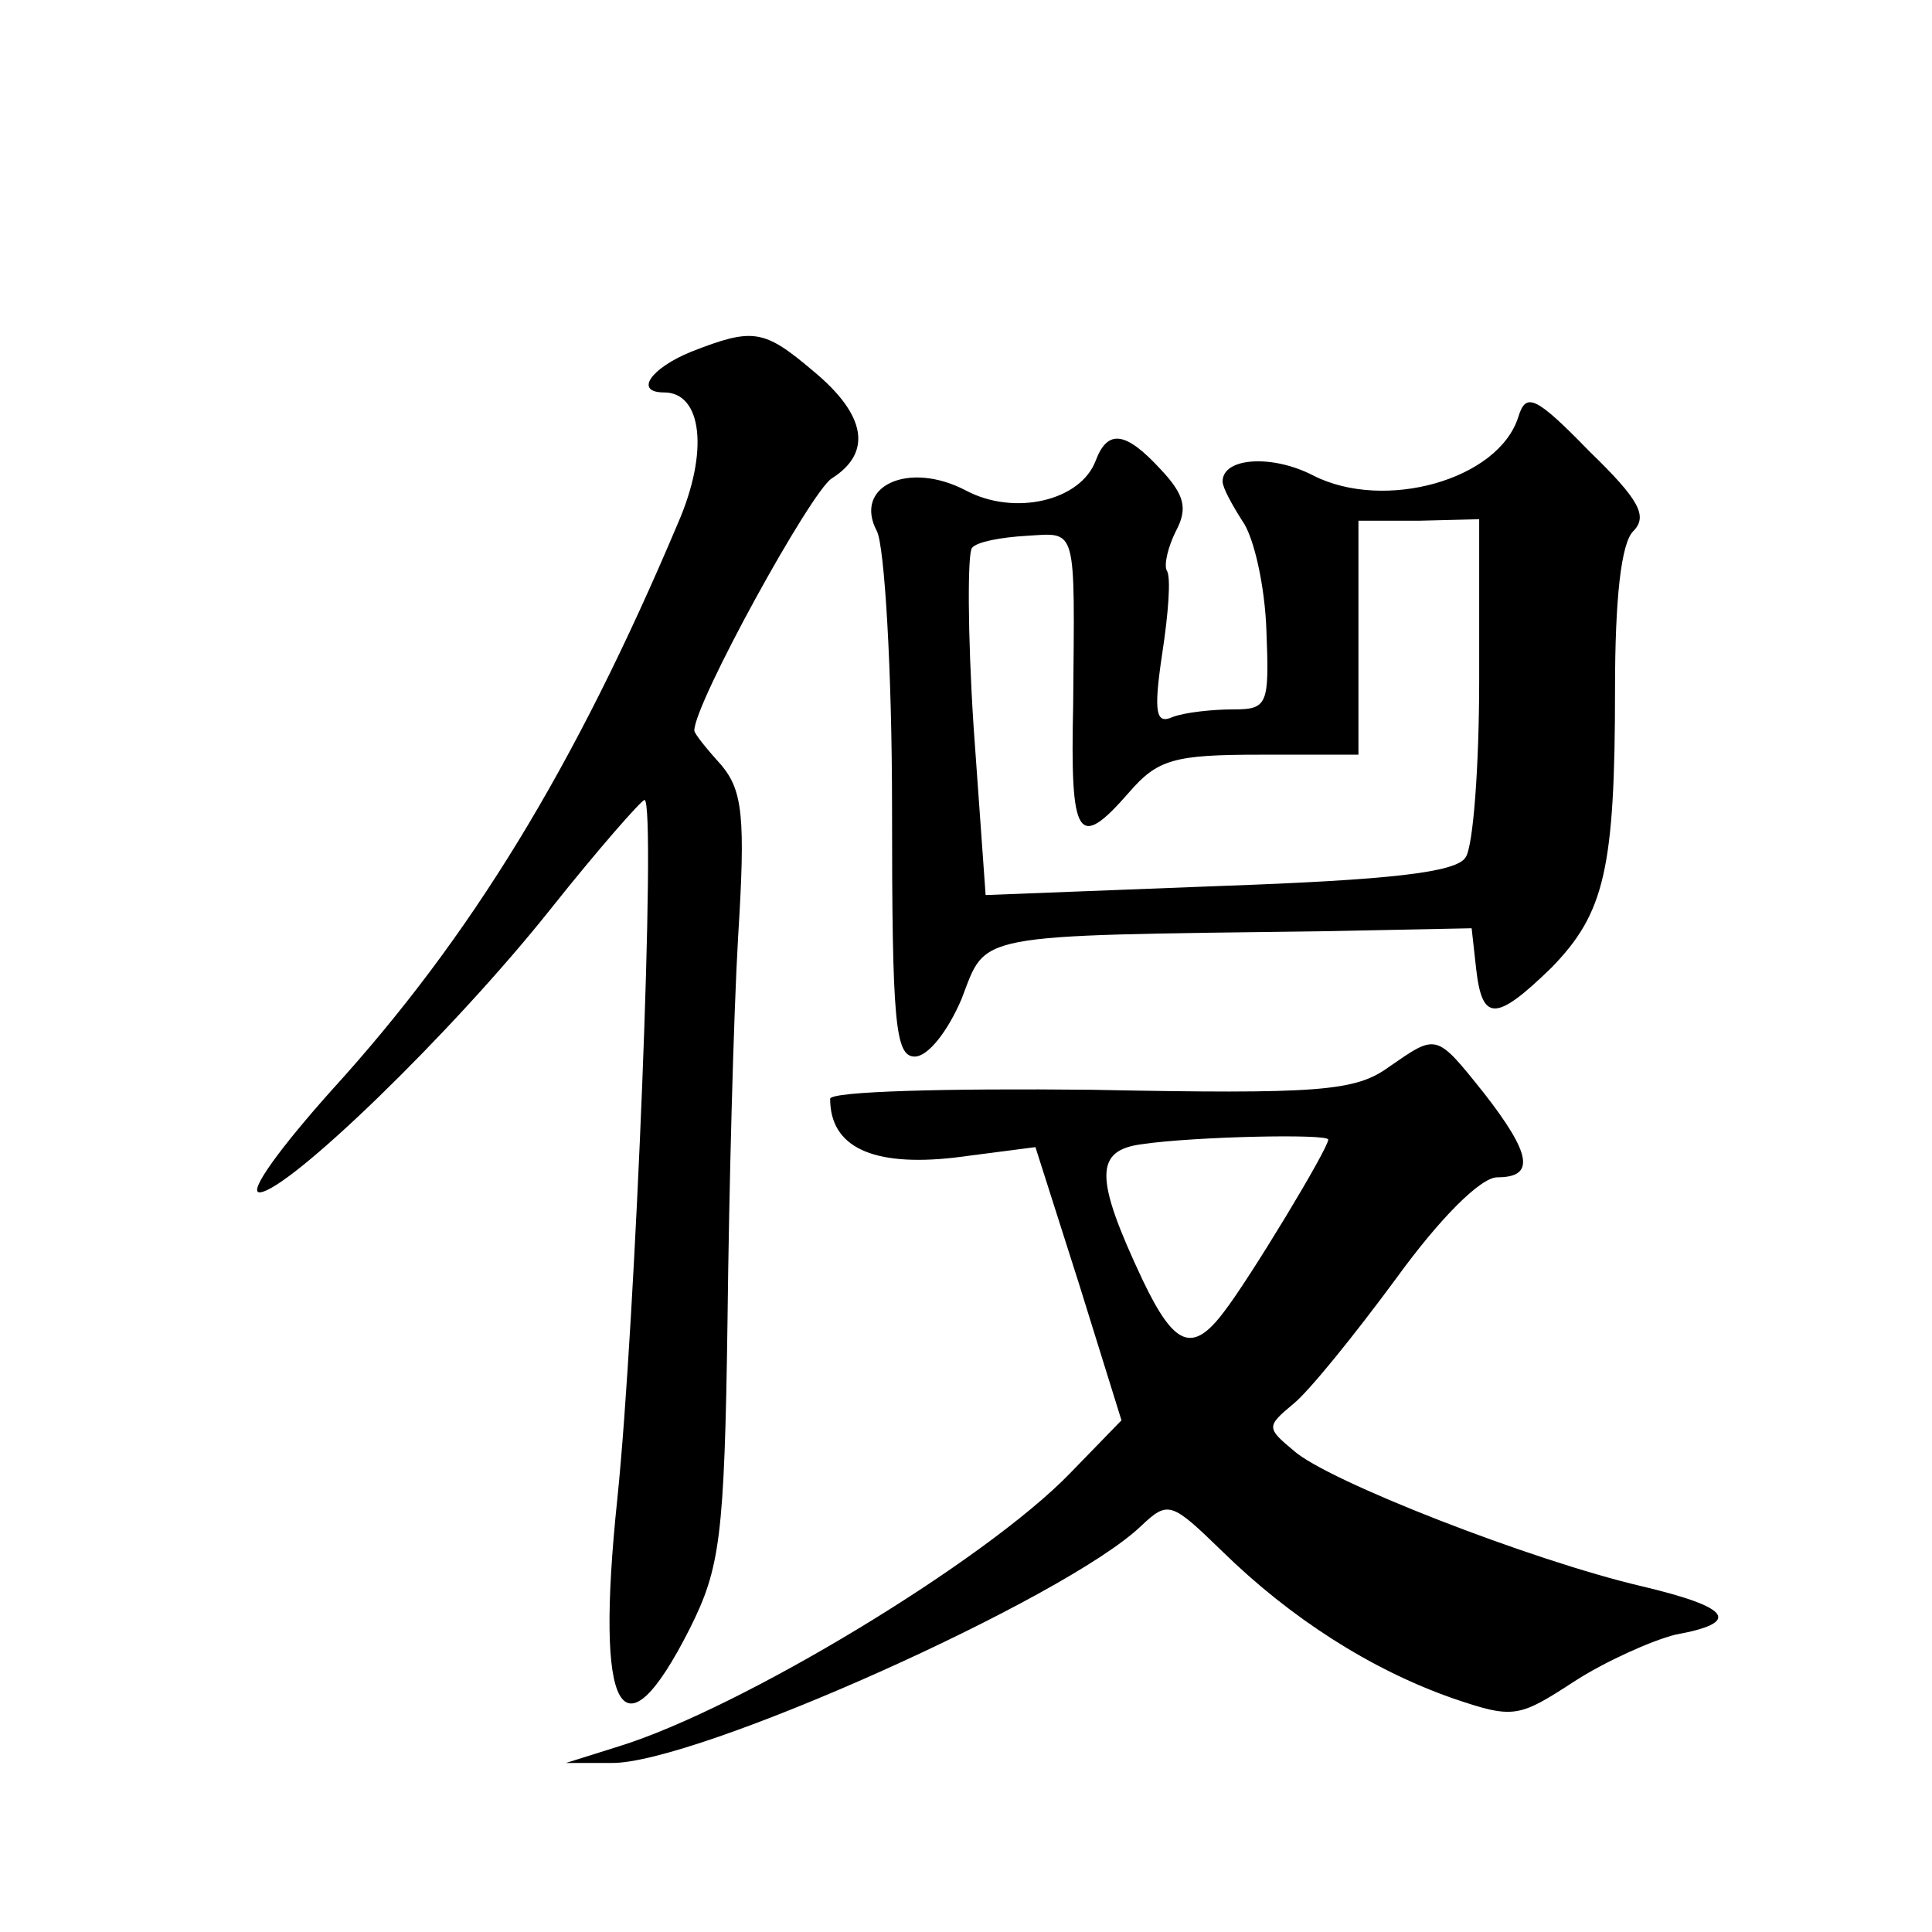
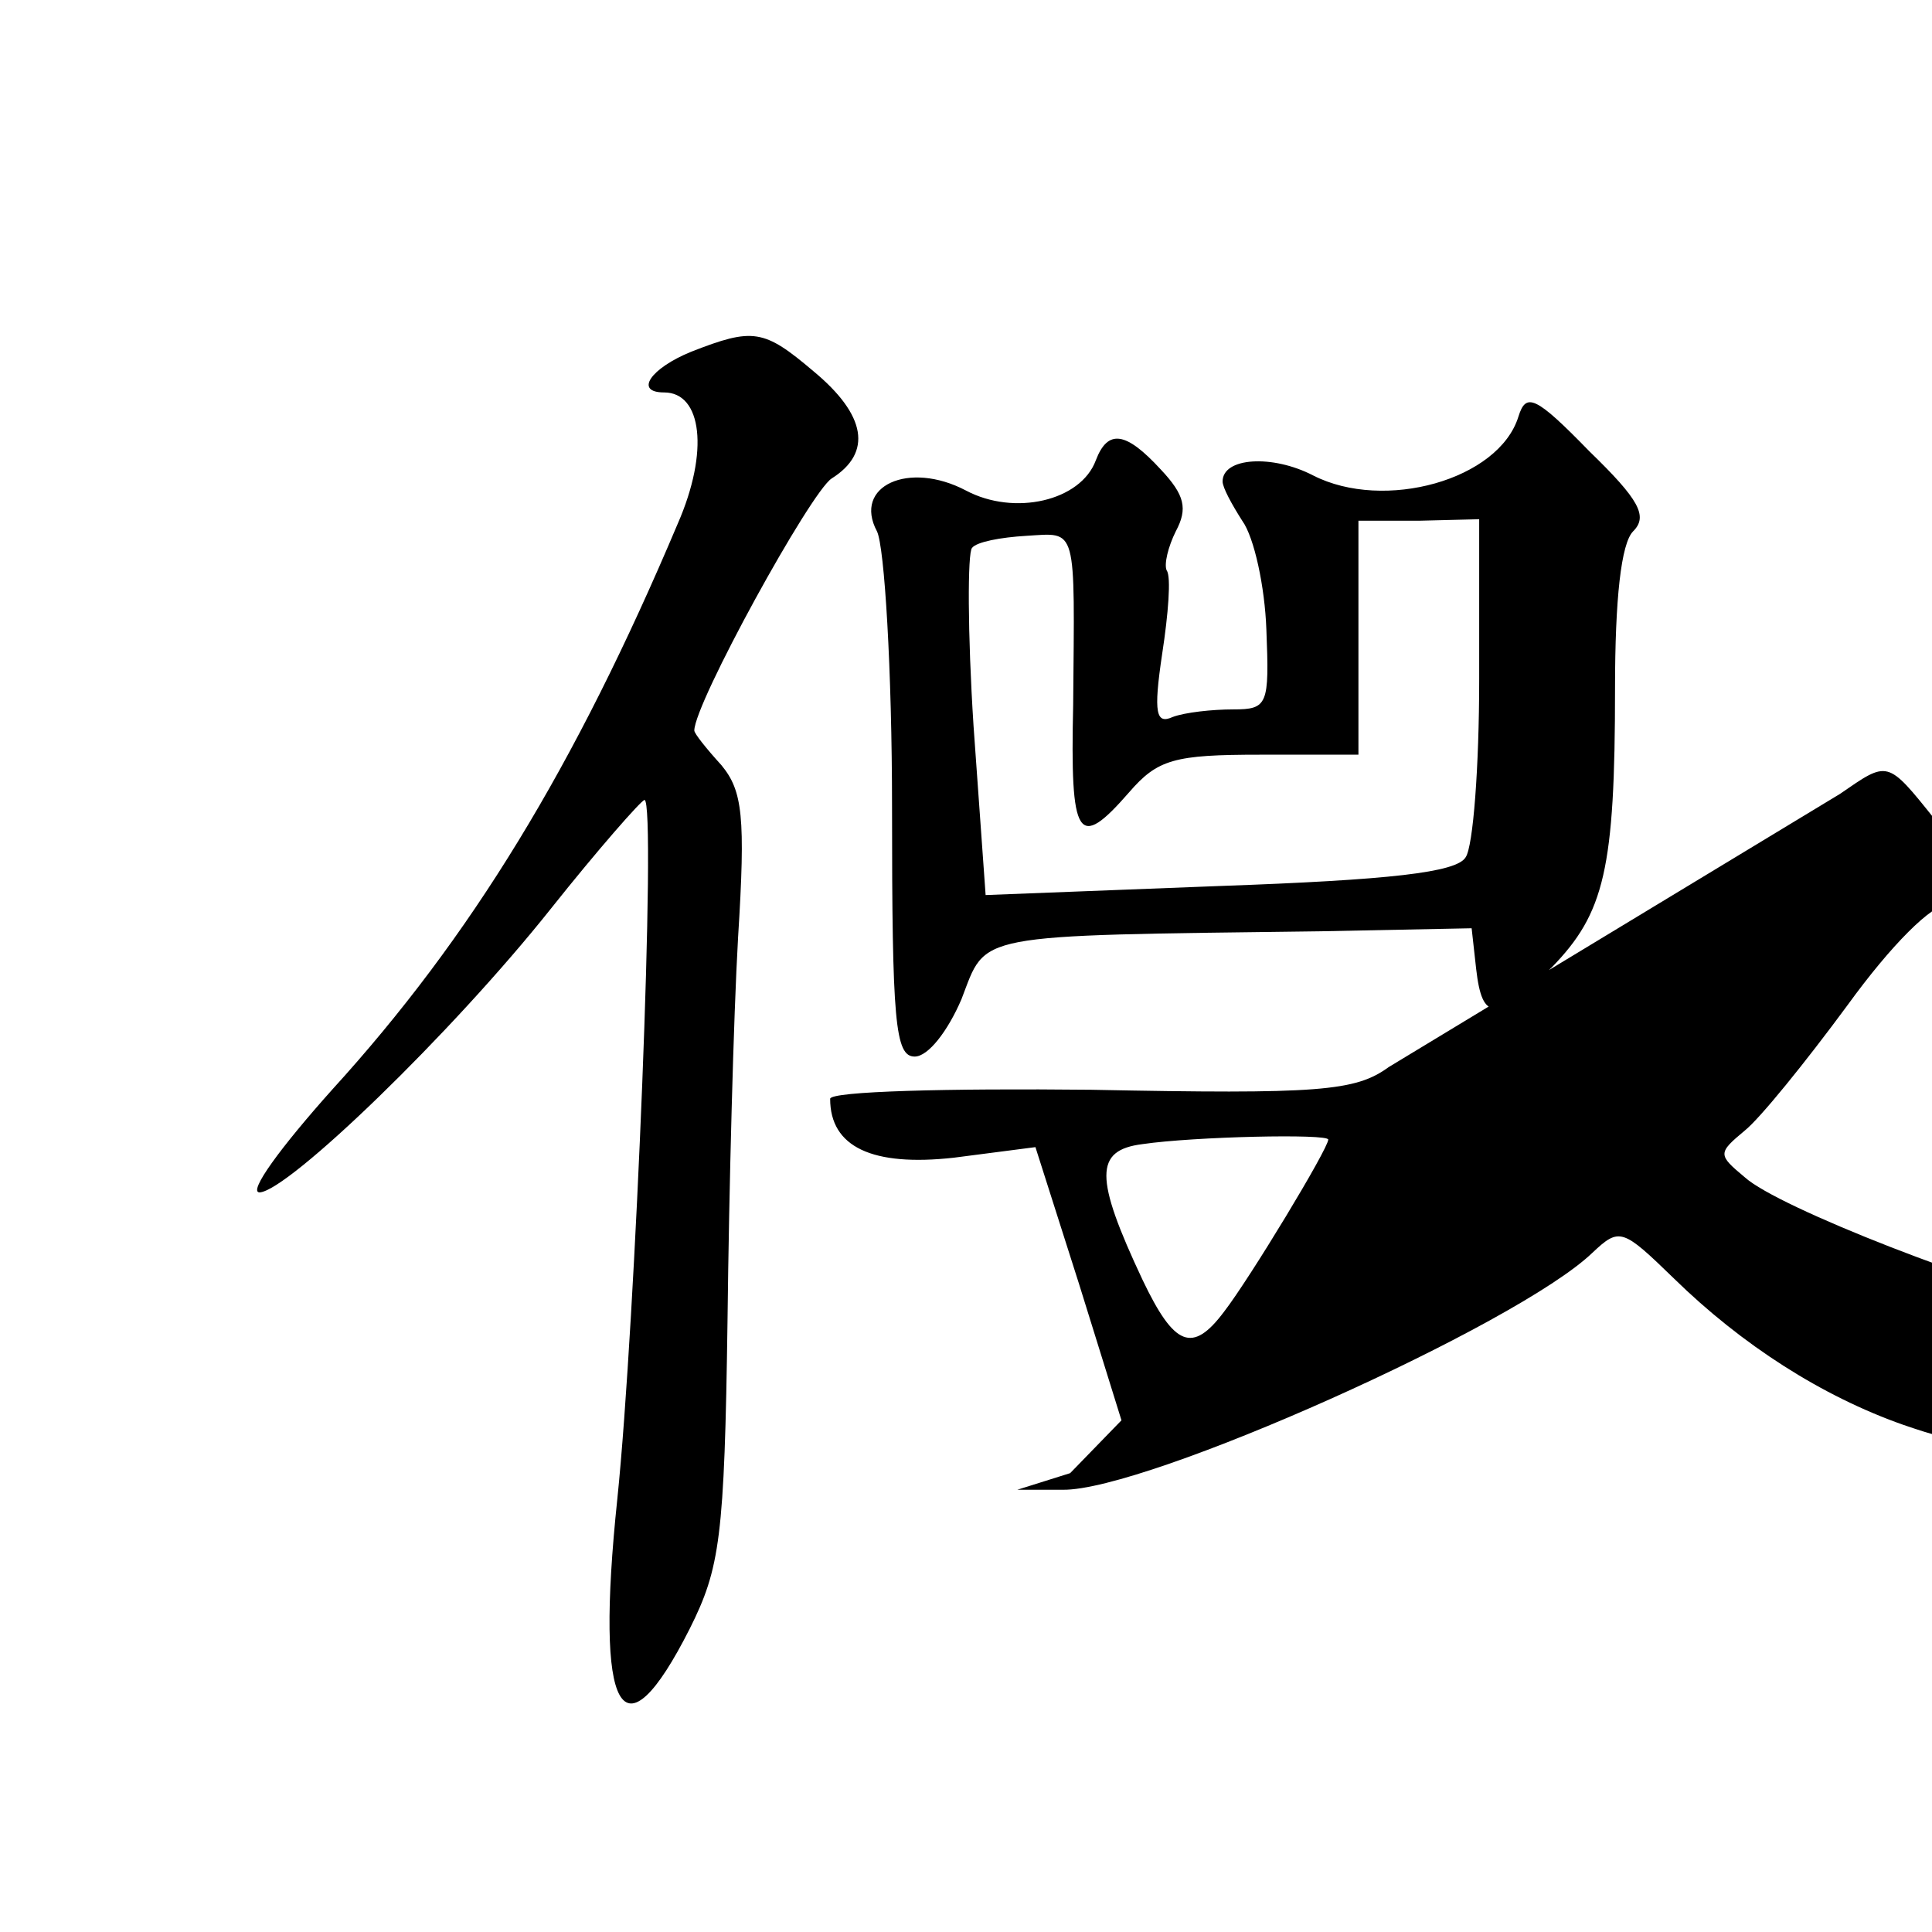
<svg xmlns="http://www.w3.org/2000/svg" version="1.0" width="128pt" height="128pt" viewBox="0 0 128 128" preserveAspectRatio="xMidYMid meet">
  <g transform="translate(0,128) scale(0.1,-0.1)" fill="#0" stroke="none">
-     <path d="M458 1047 c-27 -11 -38 -27 -18 -27 25 0 30 -39 9 -87 -68 -161 -137 -274 -229 -375 -34 -38 -56 -68 -48 -68 19 1 127 105 193 188 31 39 60 72 62 72 8 0 -6 -347 -18 -463 -15 -143 3 -175 48 -86 20 40 23 60 25 204 1 88 4 202 7 254 5 80 3 97 -11 114 -10 11 -18 21 -18 23 0 18 77 158 91 167 27 17 23 42 -12 71 -33 28 -40 29 -81 13z M1006 1004 c-13 -42 -89 -63 -136 -39 -27 14 -60 12 -60 -4 0 -4 6 -15 13 -26 8 -11 15 -44 16 -72 2 -50 1 -53 -22 -53 -14 0 -32 -2 -40 -5 -11 -5 -13 2 -7 42 4 26 6 51 3 55 -2 4 1 16 6 26 8 15 6 24 -10 41 -23 25 -35 27 -43 6 -10 -27 -54 -37 -86 -20 -38 20 -75 3 -59 -27 5 -10 10 -92 10 -183 0 -142 2 -165 15 -165 9 0 22 17 31 38 17 44 5 42 238 45 l100 2 3 -27 c4 -35 13 -35 50 1 35 36 42 65 42 185 0 59 4 96 12 104 10 10 4 21 -29 53 -36 37 -42 39 -47 23z m-26 -174 c0 -58 -4 -111 -9 -118 -6 -10 -50 -15 -163 -19 l-155 -6 -8 112 c-4 62 -4 115 -1 118 3 4 19 7 36 8 34 2 32 8 31 -112 -2 -89 3 -97 37 -58 19 22 30 25 87 25 l65 0 0 78 0 77 40 0 40 1 0 -106z M920 573 c-22 -16 -46 -18 -197 -15 -95 1 -173 -1 -173 -6 0 -32 28 -45 82 -39 l54 7 29 -91 28 -90 -34 -35 c-56 -58 -218 -156 -299 -181 l-35 -11 30 0 c55 -1 301 109 351 157 18 17 20 16 54 -17 45 -44 98 -78 152 -97 41 -14 44 -13 81 11 20 13 51 27 67 31 44 8 37 18 -22 32 -73 17 -209 70 -231 90 -18 15 -18 16 0 31 10 8 40 45 68 83 29 40 56 67 67 67 25 0 23 15 -9 56 -32 40 -31 39 -63 17z m-40 -48 c0 -6 -52 -92 -69 -114 -21 -28 -33 -23 -54 21 -32 68 -32 86 0 90 34 5 123 7 123 3z" />
+     <path d="M458 1047 c-27 -11 -38 -27 -18 -27 25 0 30 -39 9 -87 -68 -161 -137 -274 -229 -375 -34 -38 -56 -68 -48 -68 19 1 127 105 193 188 31 39 60 72 62 72 8 0 -6 -347 -18 -463 -15 -143 3 -175 48 -86 20 40 23 60 25 204 1 88 4 202 7 254 5 80 3 97 -11 114 -10 11 -18 21 -18 23 0 18 77 158 91 167 27 17 23 42 -12 71 -33 28 -40 29 -81 13z M1006 1004 c-13 -42 -89 -63 -136 -39 -27 14 -60 12 -60 -4 0 -4 6 -15 13 -26 8 -11 15 -44 16 -72 2 -50 1 -53 -22 -53 -14 0 -32 -2 -40 -5 -11 -5 -13 2 -7 42 4 26 6 51 3 55 -2 4 1 16 6 26 8 15 6 24 -10 41 -23 25 -35 27 -43 6 -10 -27 -54 -37 -86 -20 -38 20 -75 3 -59 -27 5 -10 10 -92 10 -183 0 -142 2 -165 15 -165 9 0 22 17 31 38 17 44 5 42 238 45 l100 2 3 -27 c4 -35 13 -35 50 1 35 36 42 65 42 185 0 59 4 96 12 104 10 10 4 21 -29 53 -36 37 -42 39 -47 23z m-26 -174 c0 -58 -4 -111 -9 -118 -6 -10 -50 -15 -163 -19 l-155 -6 -8 112 c-4 62 -4 115 -1 118 3 4 19 7 36 8 34 2 32 8 31 -112 -2 -89 3 -97 37 -58 19 22 30 25 87 25 l65 0 0 78 0 77 40 0 40 1 0 -106z M920 573 c-22 -16 -46 -18 -197 -15 -95 1 -173 -1 -173 -6 0 -32 28 -45 82 -39 l54 7 29 -91 28 -90 -34 -35 l-35 -11 30 0 c55 -1 301 109 351 157 18 17 20 16 54 -17 45 -44 98 -78 152 -97 41 -14 44 -13 81 11 20 13 51 27 67 31 44 8 37 18 -22 32 -73 17 -209 70 -231 90 -18 15 -18 16 0 31 10 8 40 45 68 83 29 40 56 67 67 67 25 0 23 15 -9 56 -32 40 -31 39 -63 17z m-40 -48 c0 -6 -52 -92 -69 -114 -21 -28 -33 -23 -54 21 -32 68 -32 86 0 90 34 5 123 7 123 3z" />
  </g>
</svg>